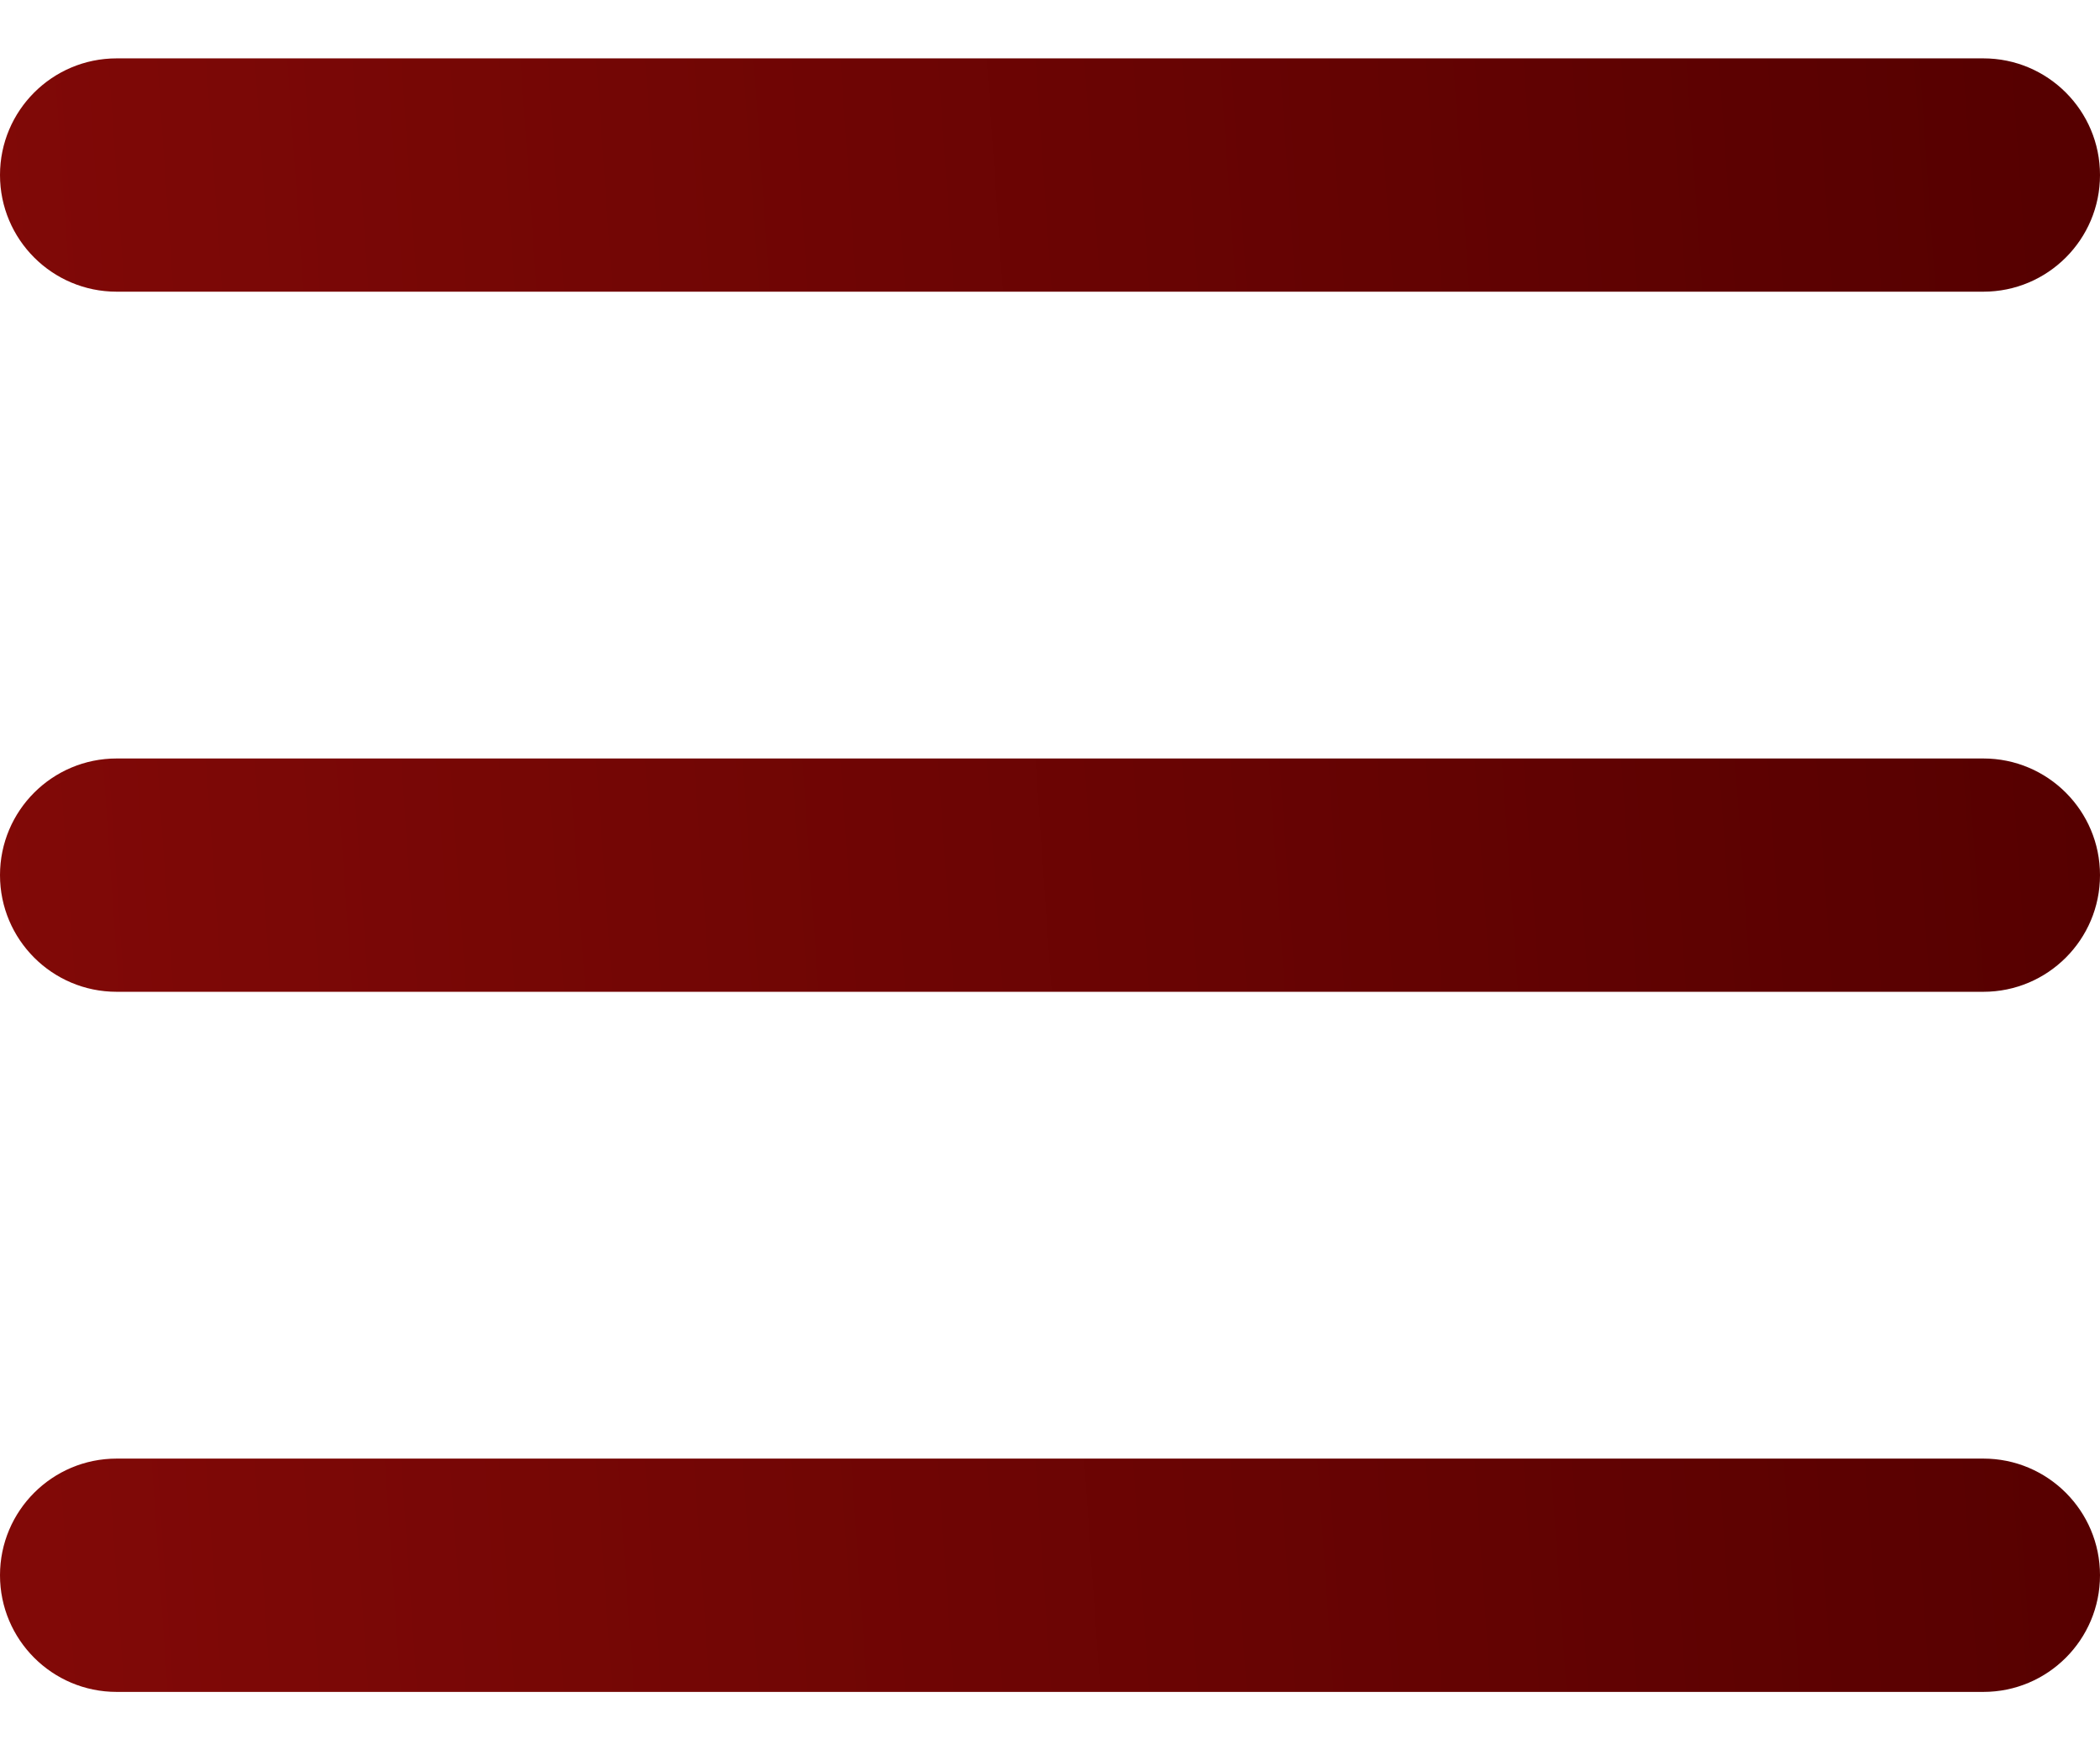
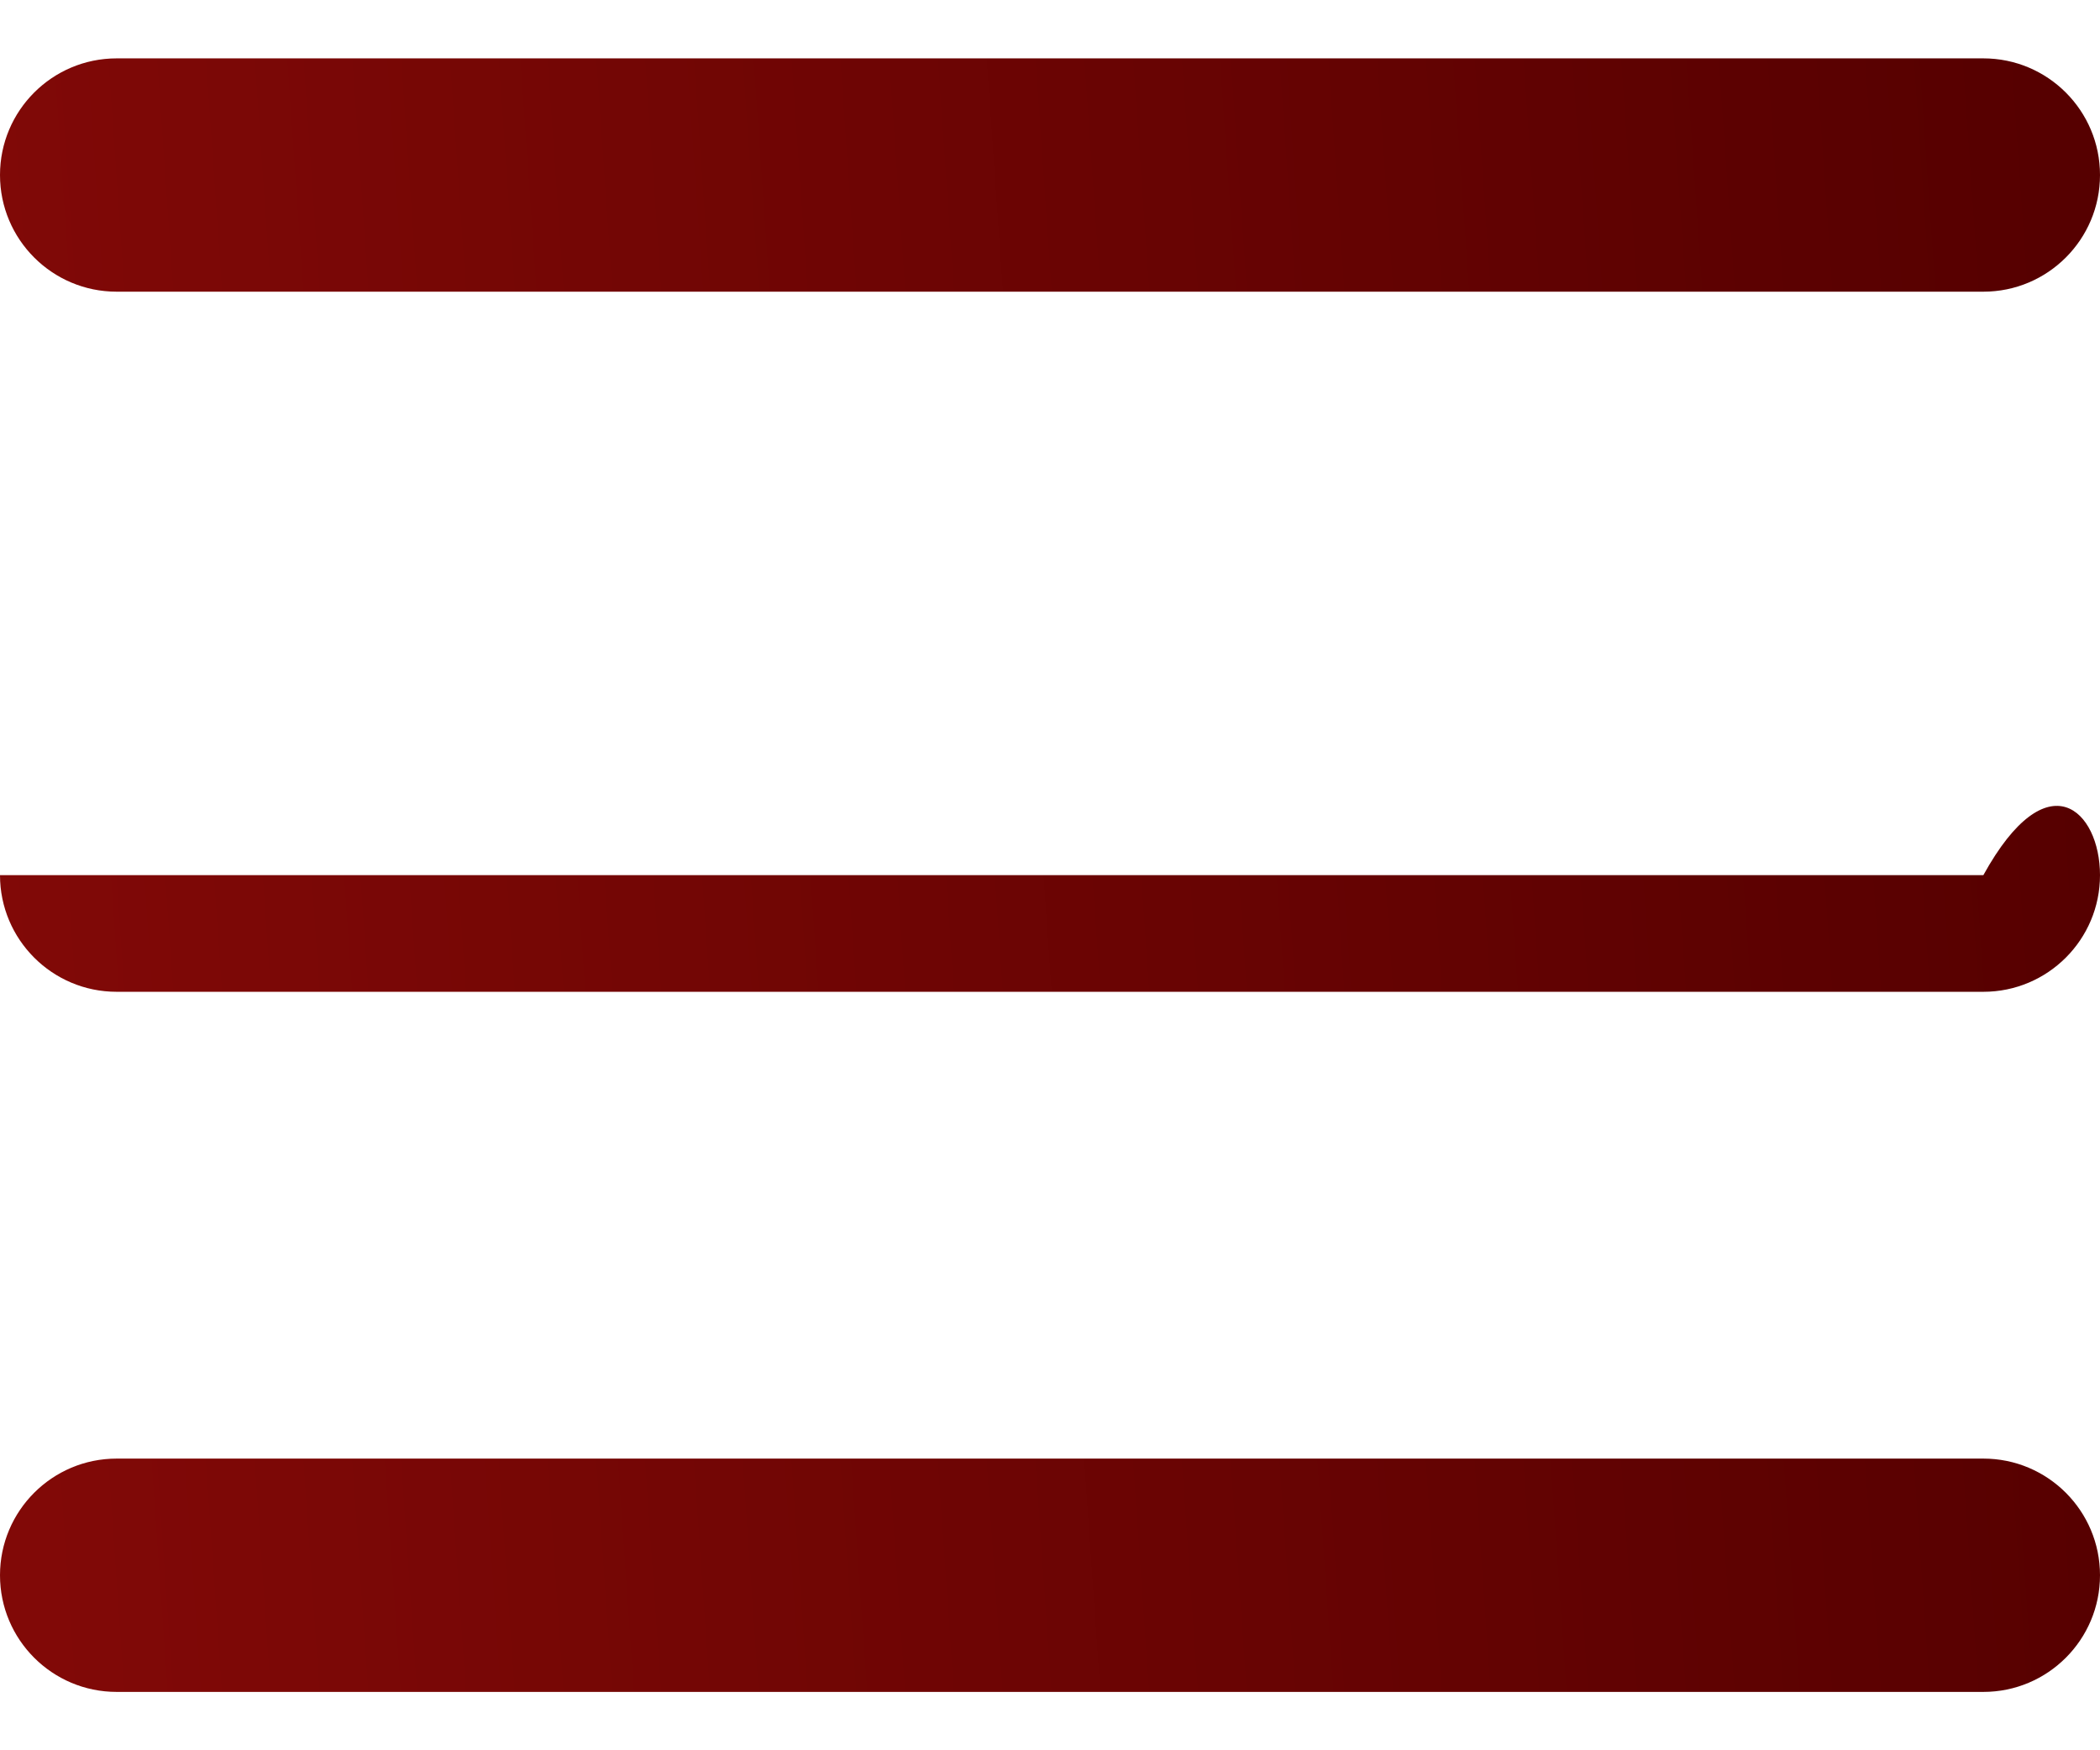
<svg xmlns="http://www.w3.org/2000/svg" width="24" height="20" viewBox="0 0 24 20" fill="none">
-   <path fill-rule="evenodd" clip-rule="evenodd" d="M0 2C0 1.264 0.597 0.667 1.333 0.667H22.667C23.403 0.667 24 1.264 24 2C24 2.736 23.403 3.333 22.667 3.333H1.333C0.597 3.333 0 2.736 0 2ZM0 10C0 9.264 0.597 8.667 1.333 8.667H22.667C23.403 8.667 24 9.264 24 10C24 10.736 23.403 11.333 22.667 11.333H1.333C0.597 11.333 0 10.736 0 10ZM0 18C0 17.264 0.597 16.667 1.333 16.667H22.667C23.403 16.667 24 17.264 24 18C24 18.736 23.403 19.333 22.667 19.333H1.333C0.597 19.333 0 18.736 0 18Z" fill="url(#paint0_linear_231_4)" />
+   <path fill-rule="evenodd" clip-rule="evenodd" d="M0 2C0 1.264 0.597 0.667 1.333 0.667H22.667C23.403 0.667 24 1.264 24 2C24 2.736 23.403 3.333 22.667 3.333H1.333C0.597 3.333 0 2.736 0 2ZM0 10H22.667C23.403 8.667 24 9.264 24 10C24 10.736 23.403 11.333 22.667 11.333H1.333C0.597 11.333 0 10.736 0 10ZM0 18C0 17.264 0.597 16.667 1.333 16.667H22.667C23.403 16.667 24 17.264 24 18C24 18.736 23.403 19.333 22.667 19.333H1.333C0.597 19.333 0 18.736 0 18Z" fill="url(#paint0_linear_231_4)" />
  <defs>
    <linearGradient id="paint0_linear_231_4" x1="2.15063e-07" y1="10.897" x2="23.86" y2="9.237" gradientUnits="userSpaceOnUse">
      <stop stop-color="#810907" />
      <stop offset="1" stop-color="#560000" />
    </linearGradient>
  </defs>
</svg>